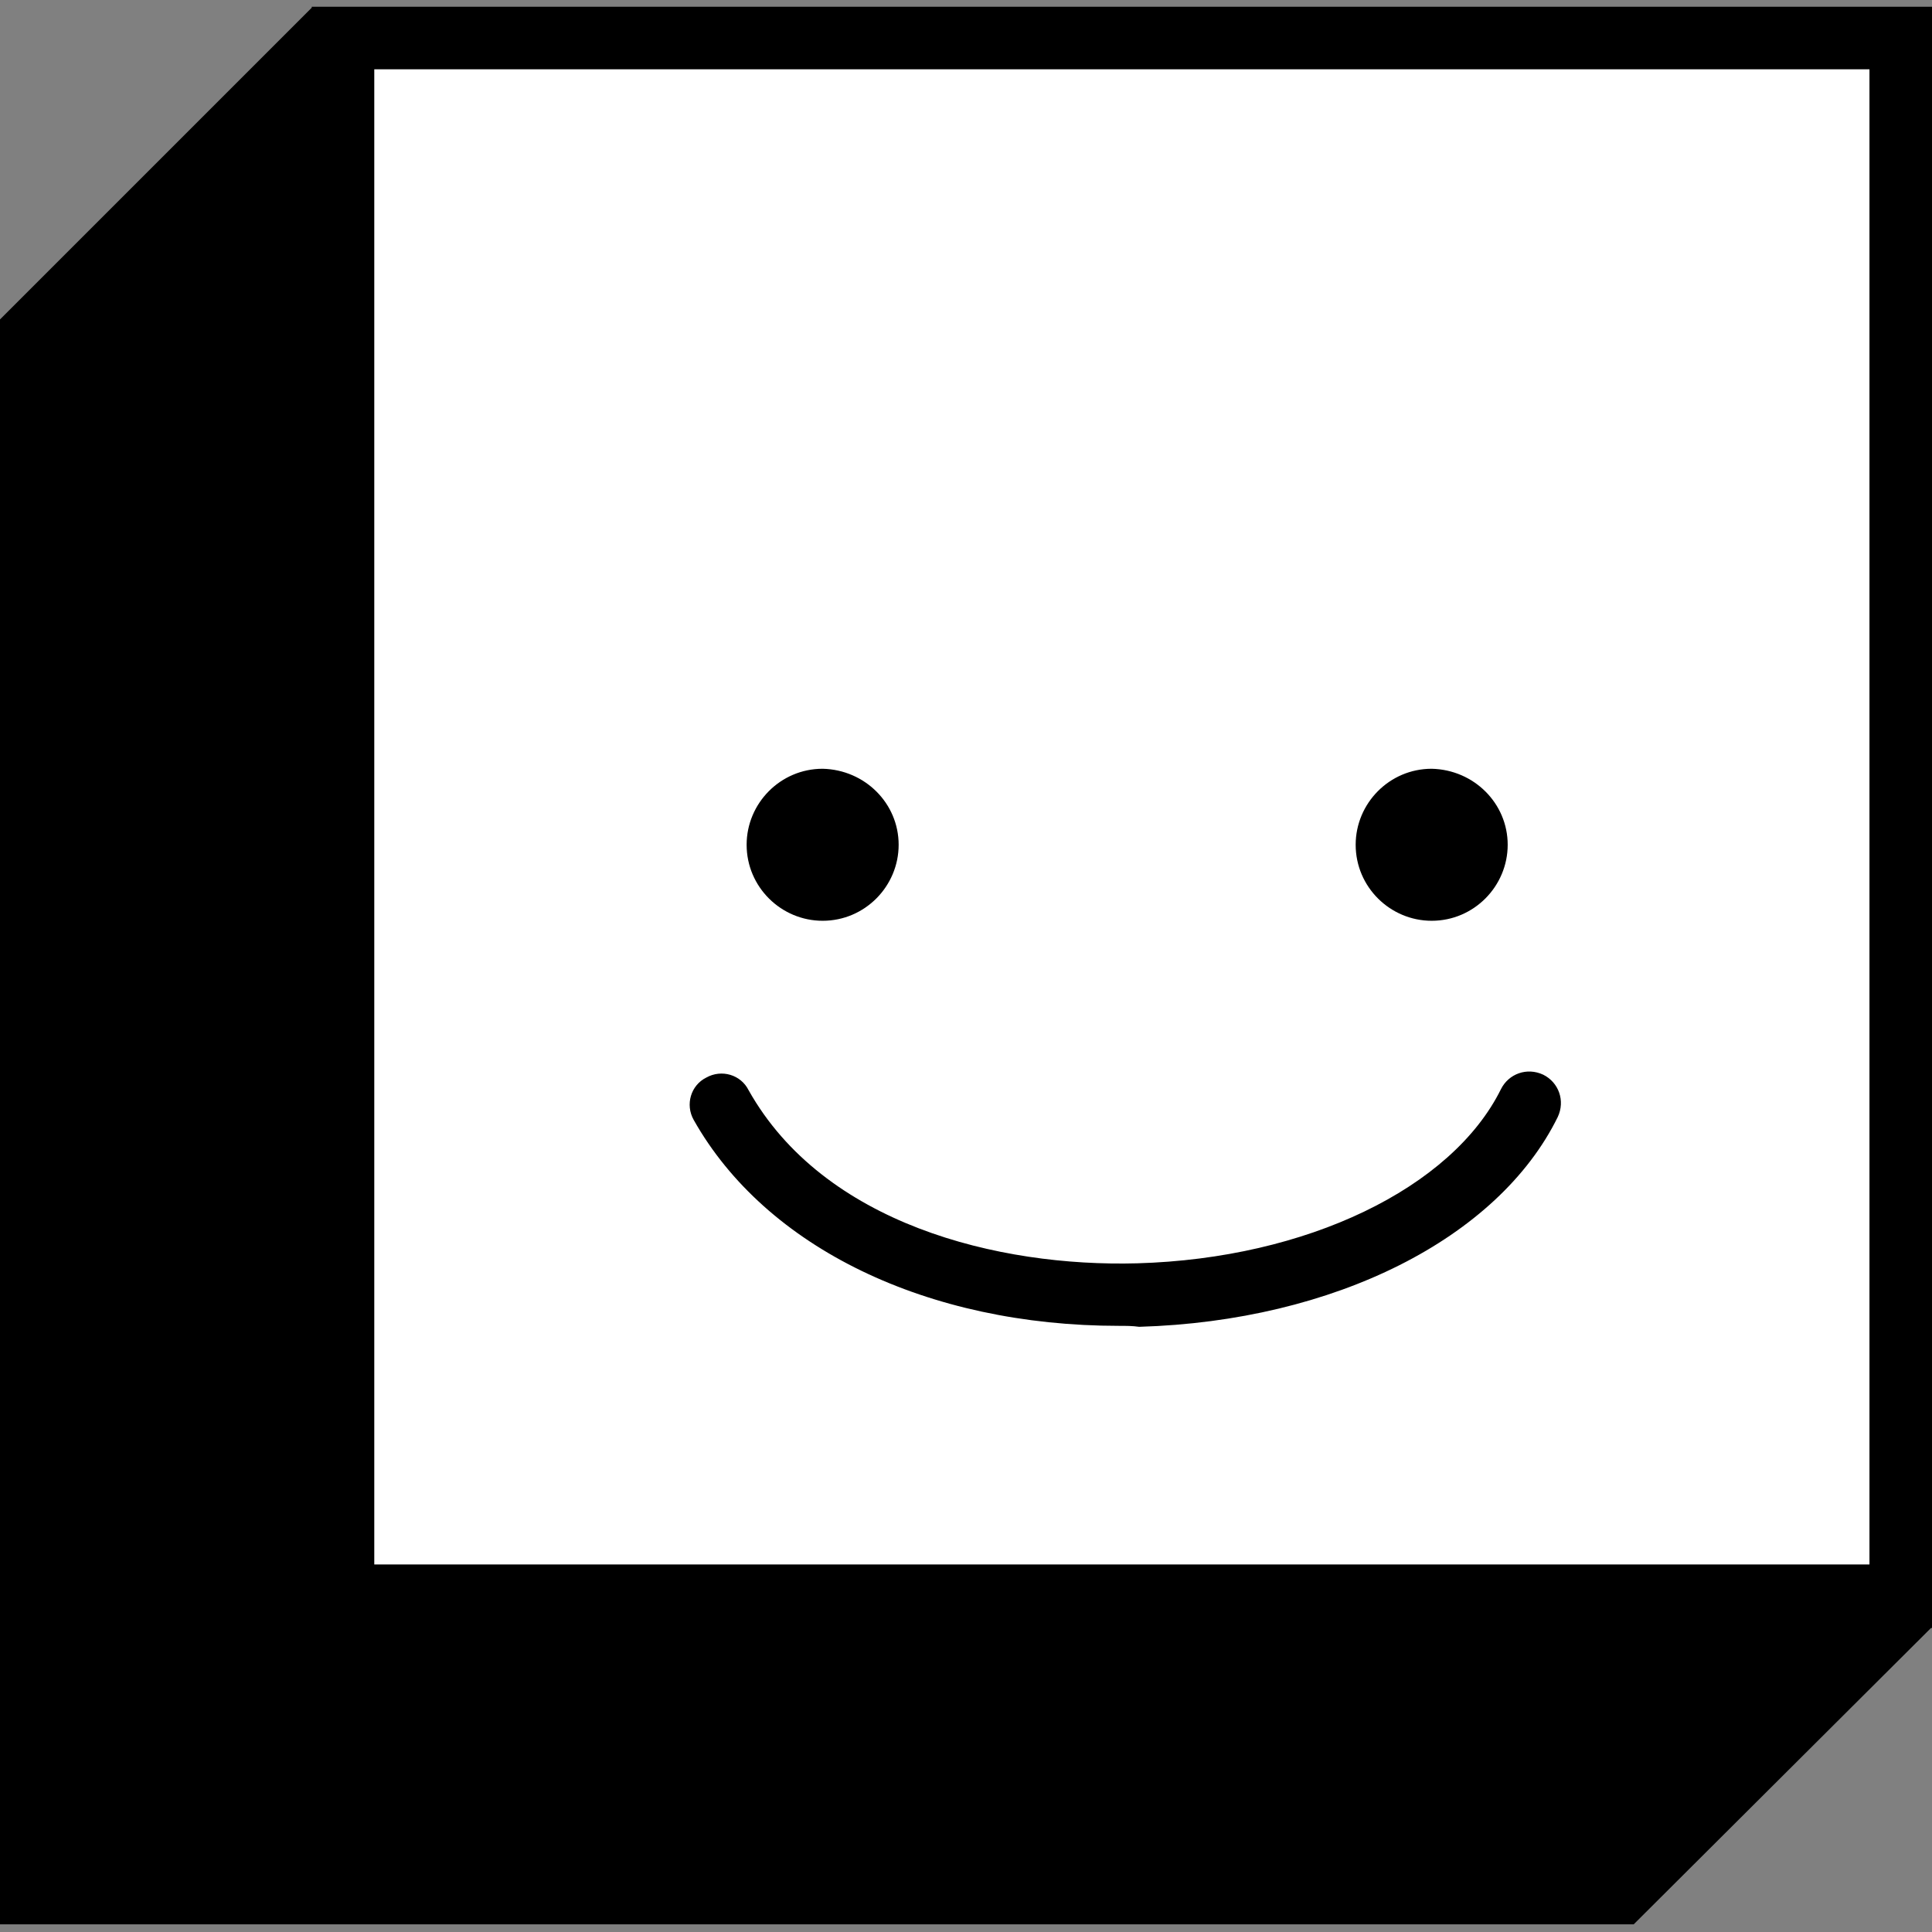
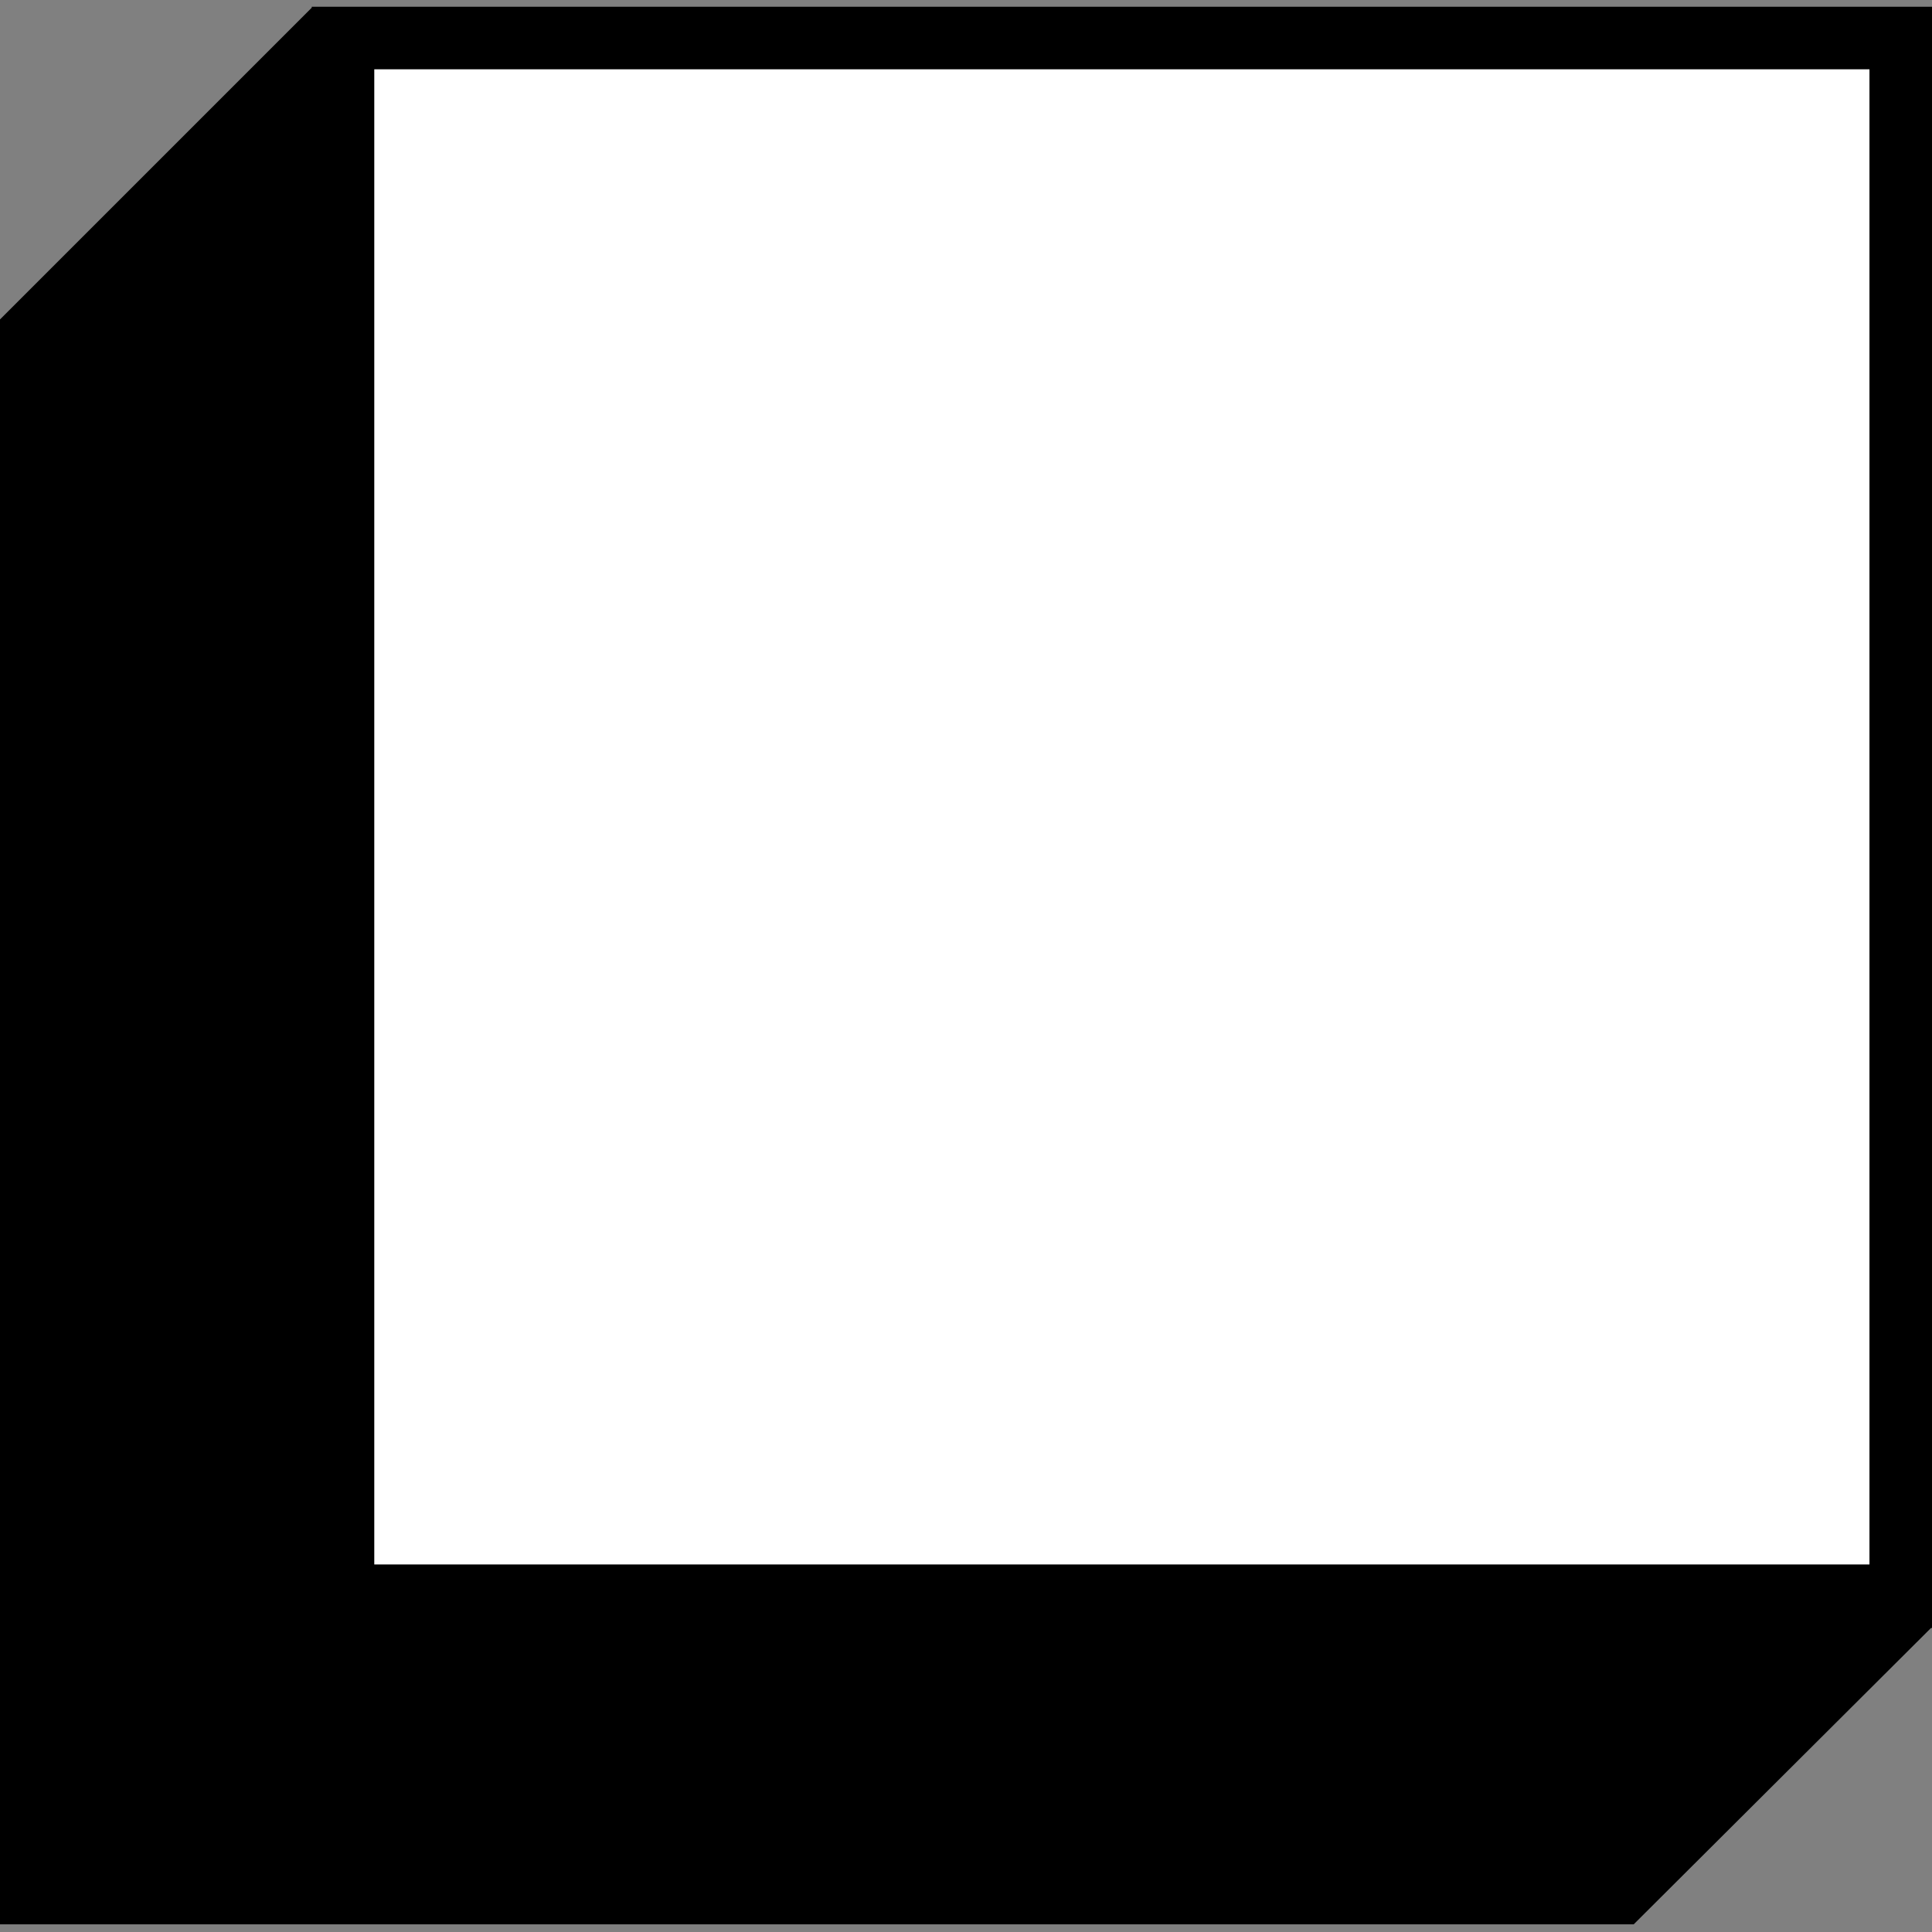
<svg xmlns="http://www.w3.org/2000/svg" xml:space="preserve" viewBox="0 0 200.8 200.8">
  <rect x="0" y="0" width="200.8" height="200.8" fill="#808080" stroke="none" />
  <path fill="#fff" d="M34.3 3h162.3v162.3H34.3z" />
  <path d="M200.8.7H32.4v.1L-.1 33.3V200h169.9l30.9-30.8h.1V.7zm-6.5 6.5v155.4H38.9V7.2h155.4z" />
-   <path d="M93.4 87.8c0 4.3-3.5 7.9-7.9 7.9-4.3 0-7.9-3.5-7.9-7.9 0-4.3 3.5-7.9 7.9-7.9 4.4.1 7.9 3.6 7.9 7.9zm63.3 0c0 4.3-3.5 7.9-7.9 7.9-4.3 0-7.9-3.5-7.9-7.9 0-4.3 3.5-7.9 7.9-7.9 4.4.1 7.9 3.6 7.9 7.9zm-40.4 50c-19.9 0-36.7-8.1-44.2-21.4-.9-1.6-.3-3.6 1.3-4.4 1.6-.9 3.6-.3 4.4 1.3 7.8 13.9 25.9 18.4 40.4 18 17.6-.5 32.7-7.8 37.8-18.1.8-1.6 2.7-2.3 4.4-1.5 1.6.8 2.3 2.7 1.5 4.4-6.2 12.6-23.2 21.2-43.5 21.8-.7-.1-1.4-.1-2.1-.1z" />
</svg>